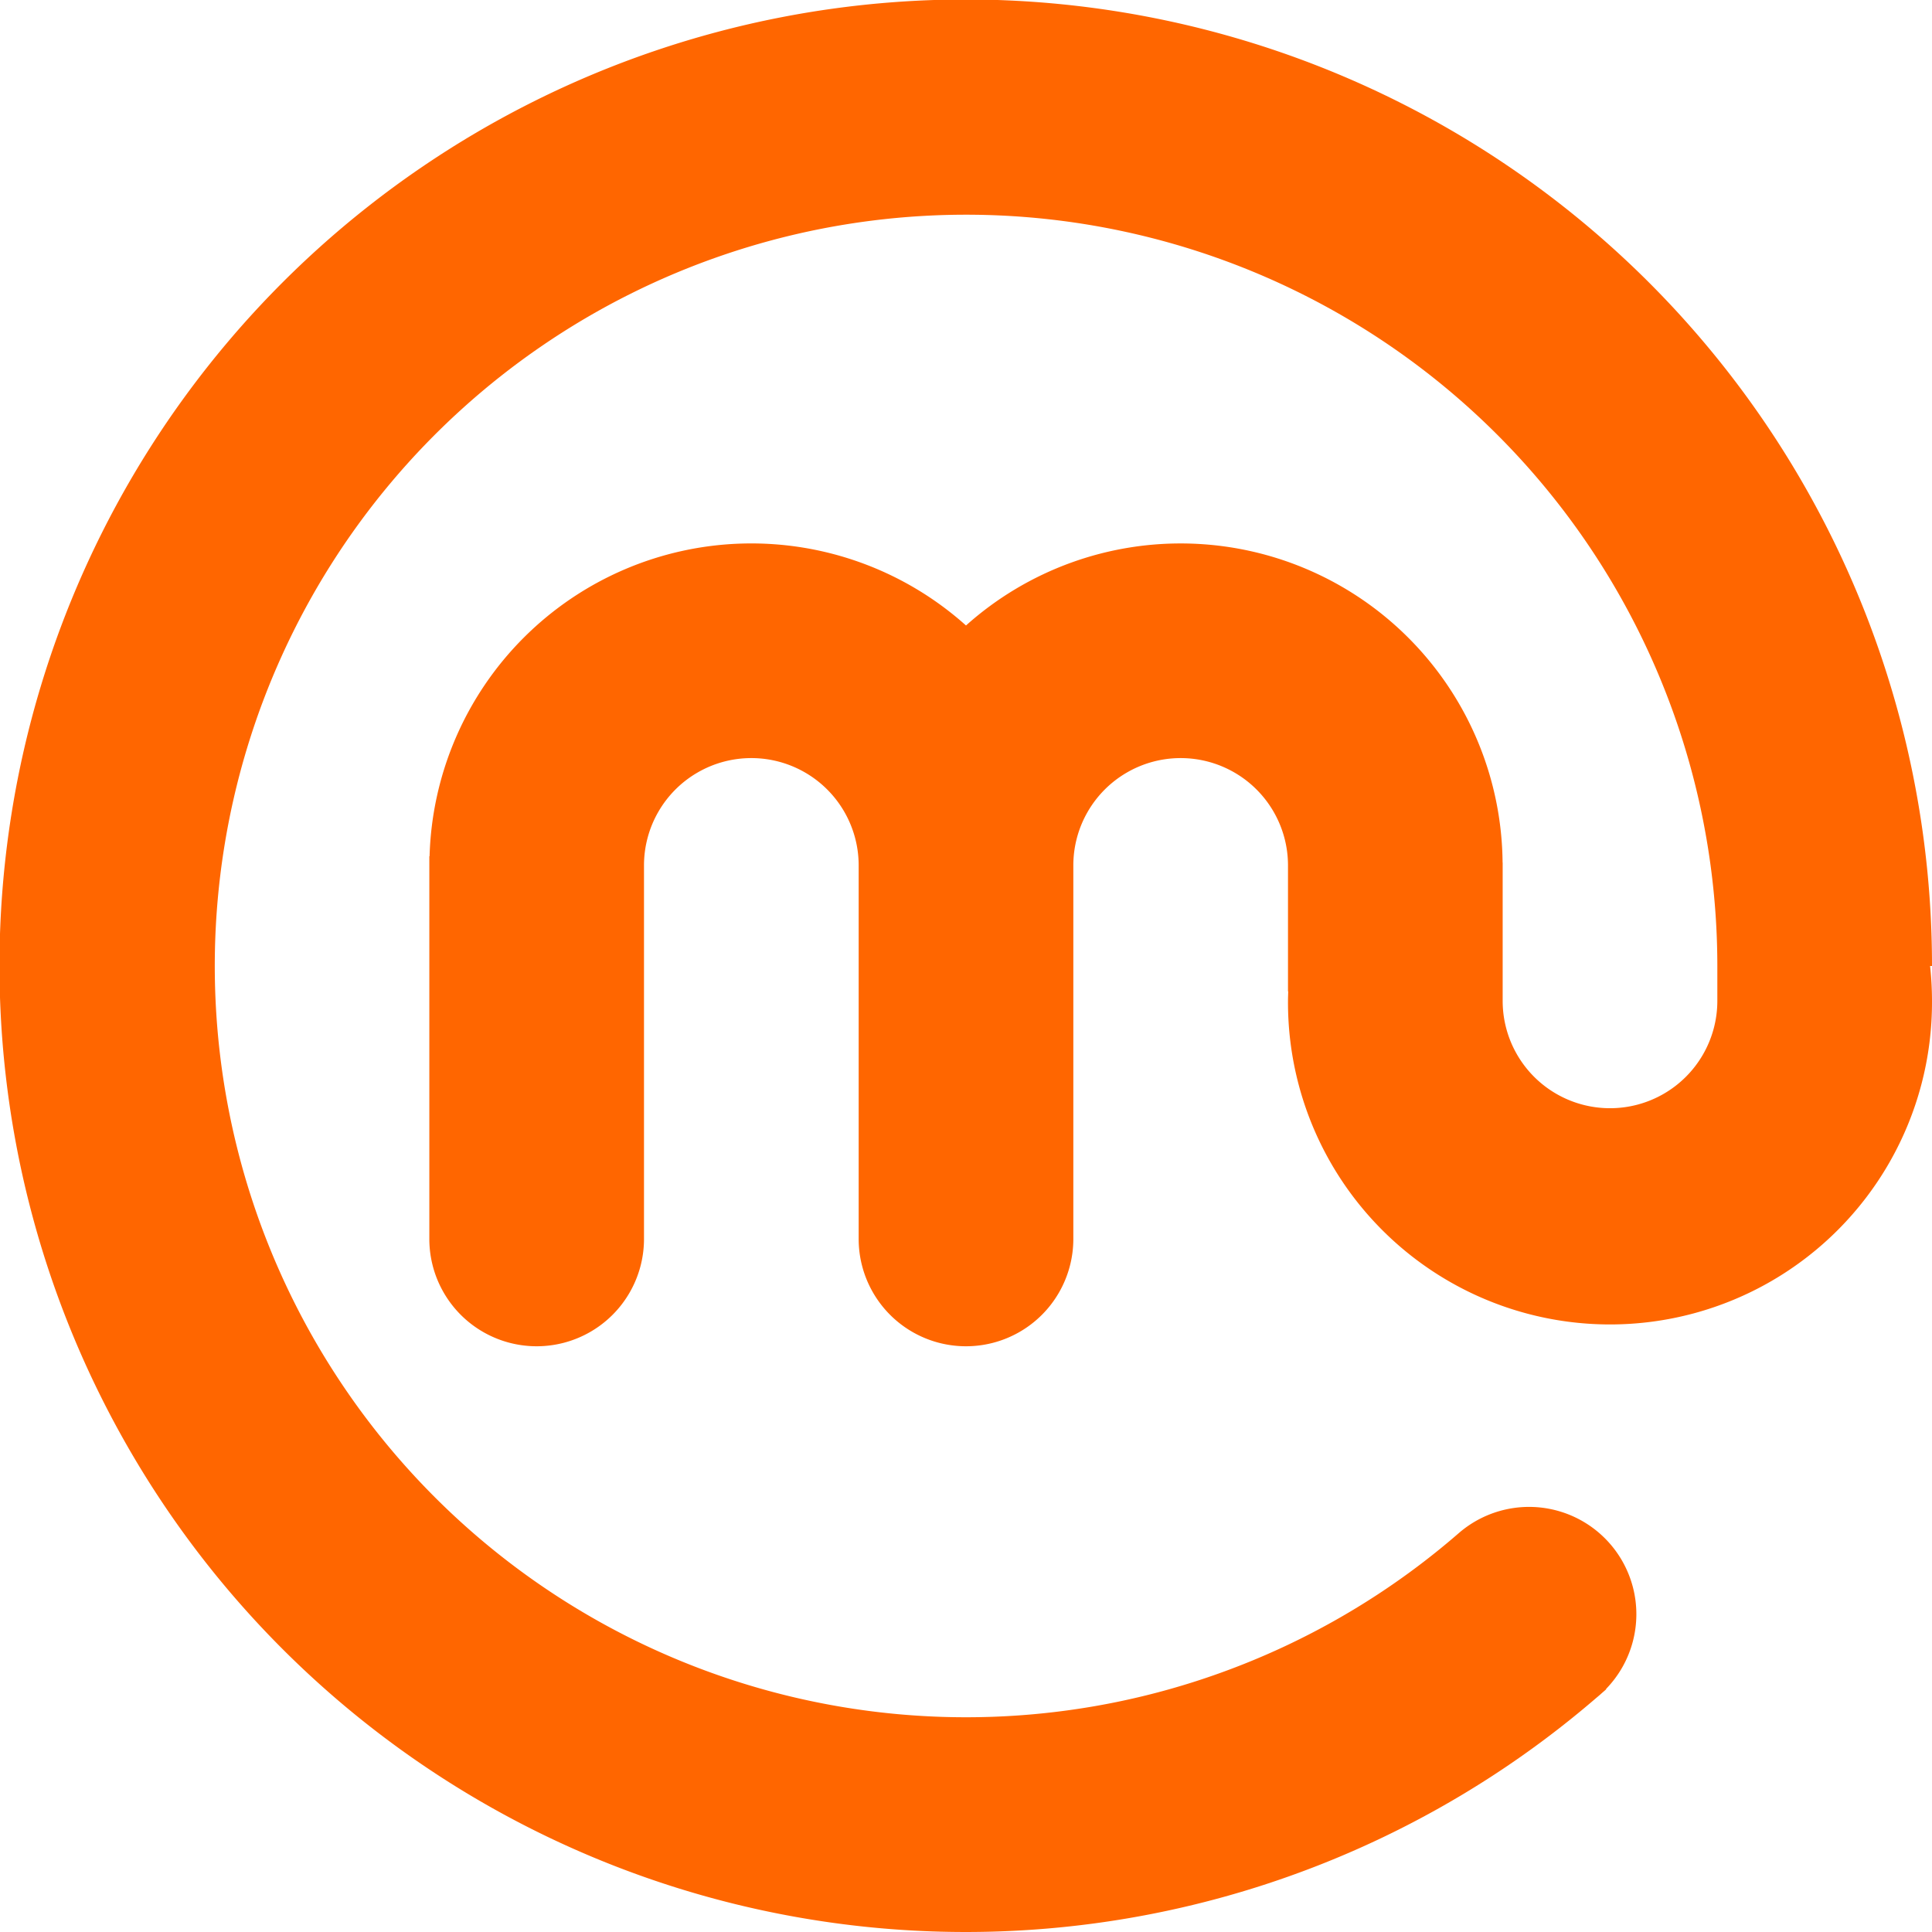
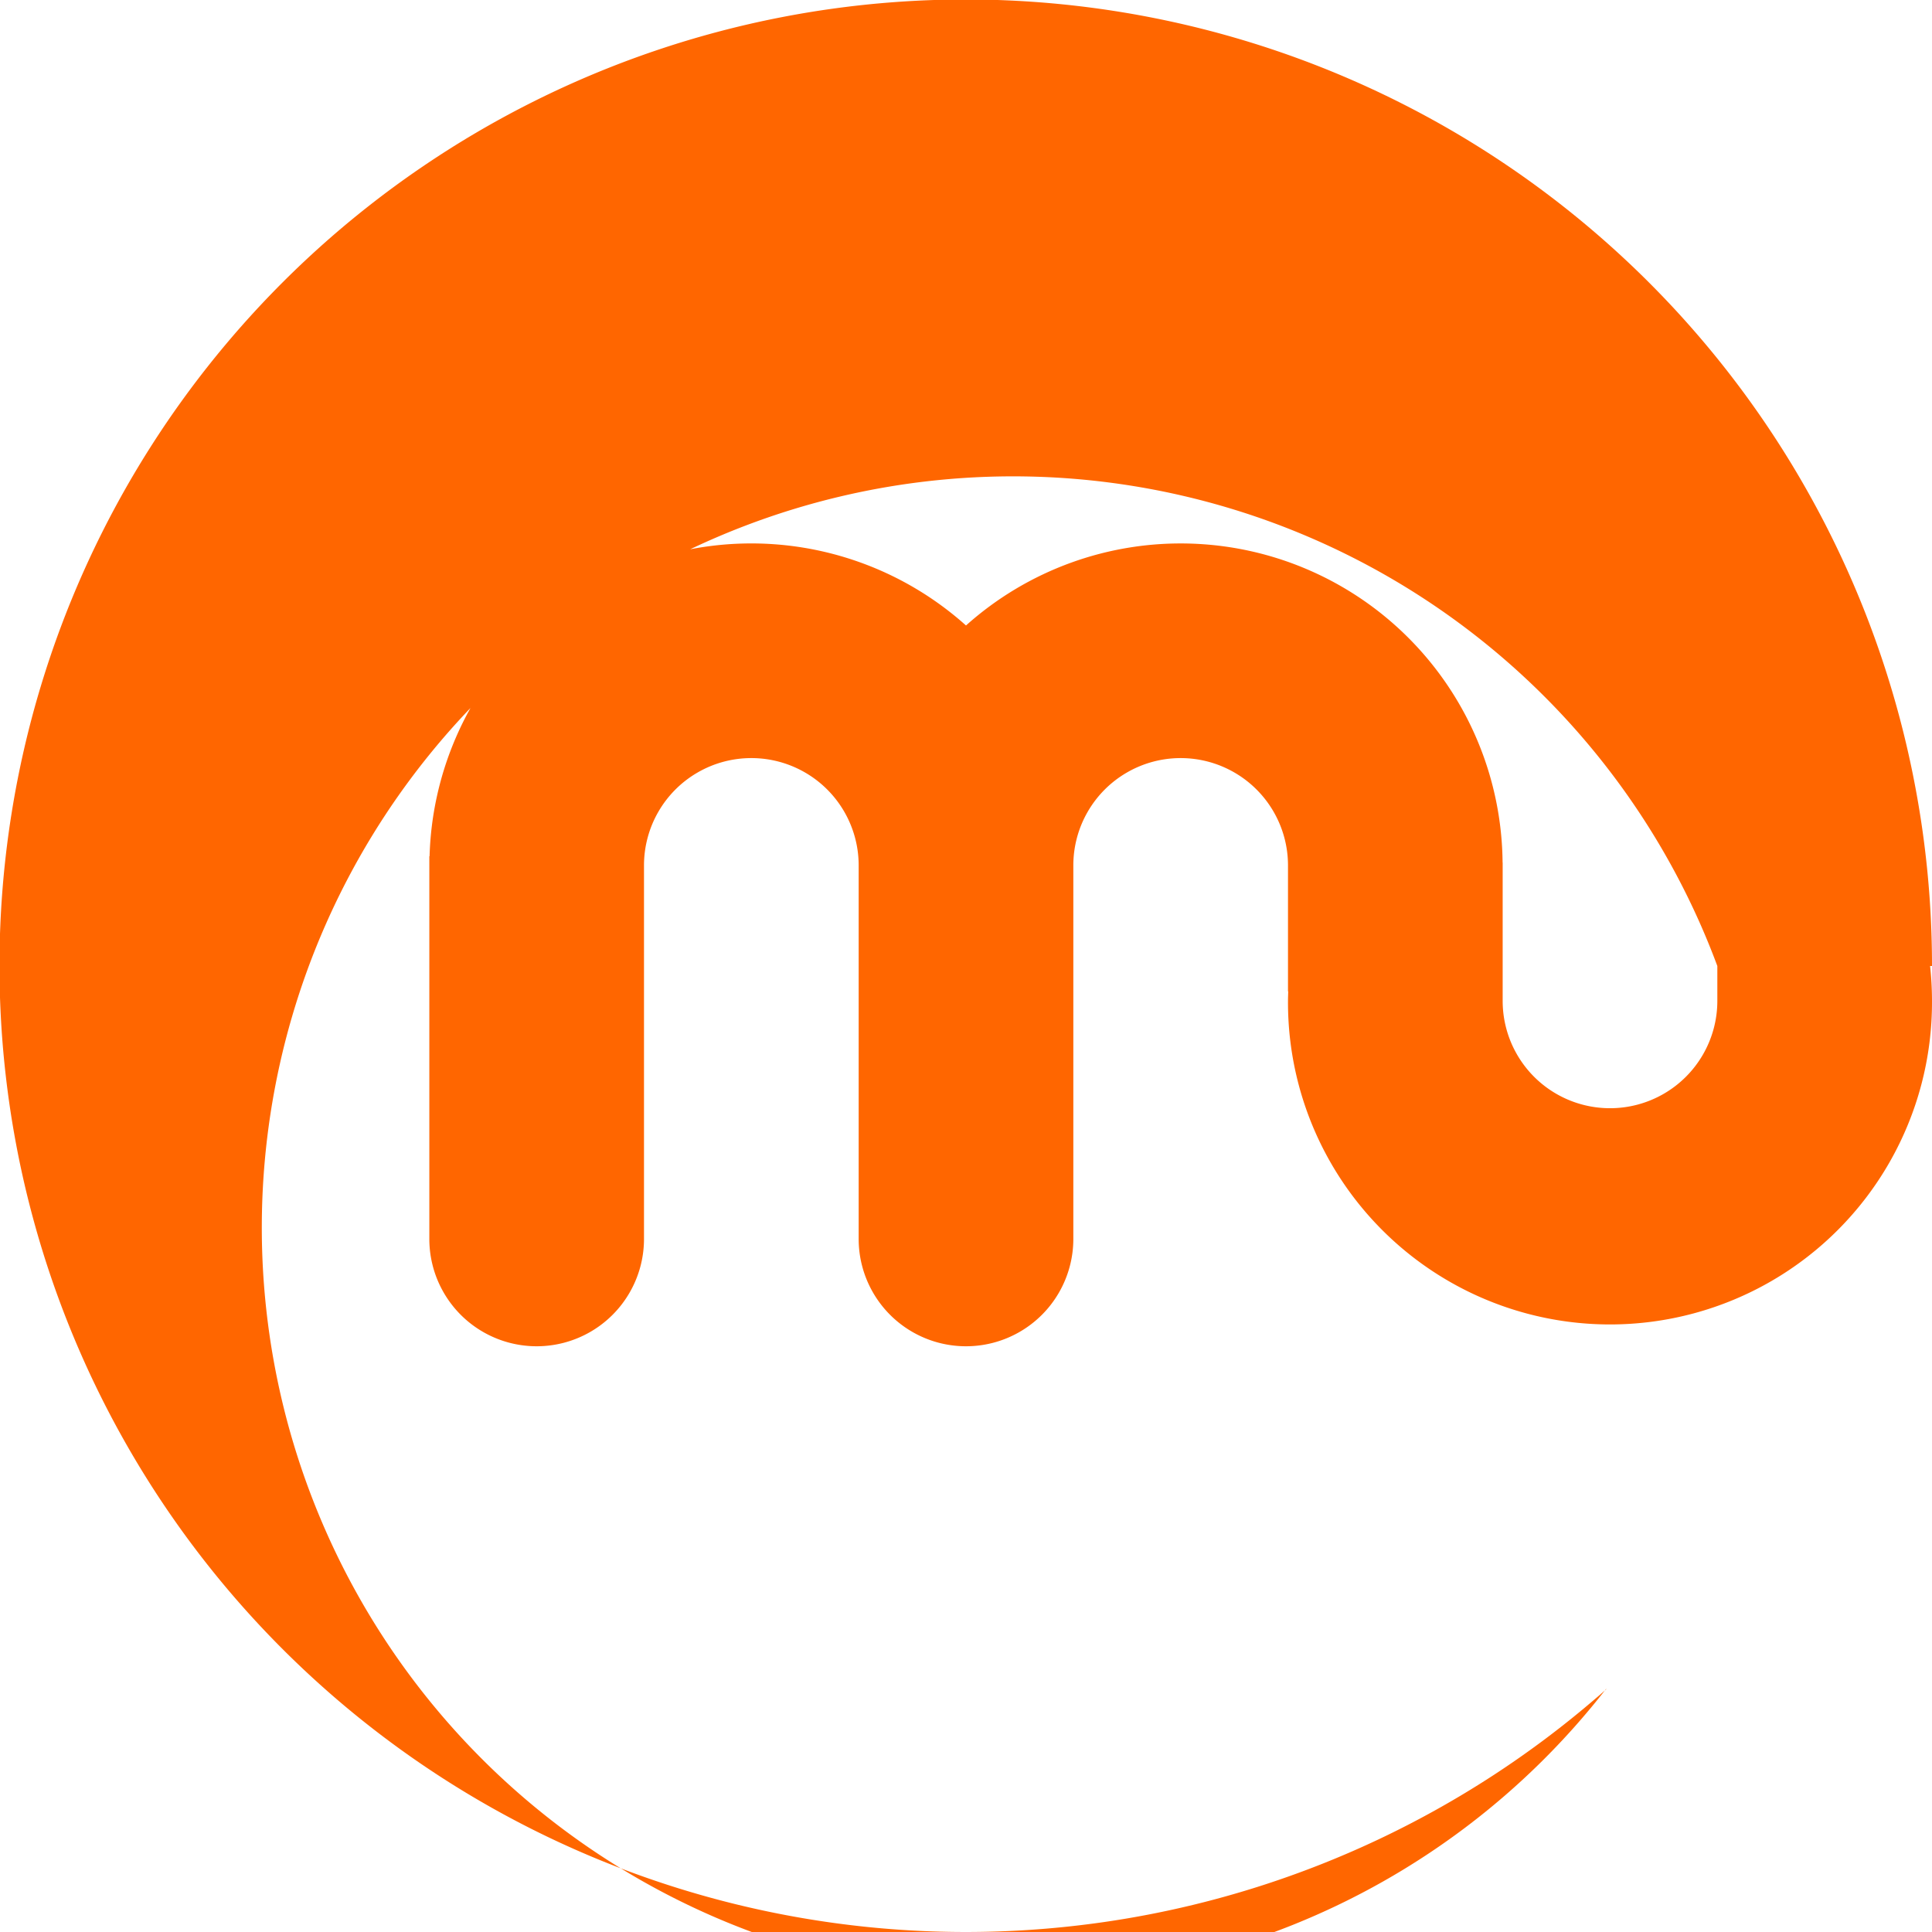
<svg xmlns="http://www.w3.org/2000/svg" width="256" height="256" viewBox="0 0 256 256">
-   <path id="Path_1" data-name="Path 1" d="M714,287a128.034,128.034,0,1,0-44.421,96.928q.336-.274.656-.568c.2-.175.4-.346.6-.523l-.026-.042a14.218,14.218,0,0,0-19.518-20.644l0,0A99.548,99.548,0,1,1,685.556,287v4.622a14.222,14.222,0,0,1-28.445,0V273.3H657.1A42.655,42.655,0,0,0,586,241.88a42.65,42.65,0,0,0-71.08,30.575h-.031v50.71a14.222,14.222,0,1,0,28.444,0V273.673a14.222,14.222,0,0,1,28.445,0v49.492a14.222,14.222,0,1,0,28.444,0V273.673a14.222,14.222,0,1,1,28.444,0v16.691h.031c-.013.419-.031.836-.031,1.258a42.667,42.667,0,1,0,85.333,0,43.186,43.186,0,0,0-.252-4.622Z" transform="translate(-458 -159)" fill="#f60" />
+   <path id="Path_1" data-name="Path 1" d="M714,287a128.034,128.034,0,1,0-44.421,96.928q.336-.274.656-.568c.2-.175.4-.346.6-.523l-.026-.042l0,0A99.548,99.548,0,1,1,685.556,287v4.622a14.222,14.222,0,0,1-28.445,0V273.3H657.1A42.655,42.655,0,0,0,586,241.88a42.65,42.65,0,0,0-71.08,30.575h-.031v50.71a14.222,14.222,0,1,0,28.444,0V273.673a14.222,14.222,0,0,1,28.445,0v49.492a14.222,14.222,0,1,0,28.444,0V273.673a14.222,14.222,0,1,1,28.444,0v16.691h.031c-.013.419-.031.836-.031,1.258a42.667,42.667,0,1,0,85.333,0,43.186,43.186,0,0,0-.252-4.622Z" transform="translate(-458 -159)" fill="#f60" />
</svg>